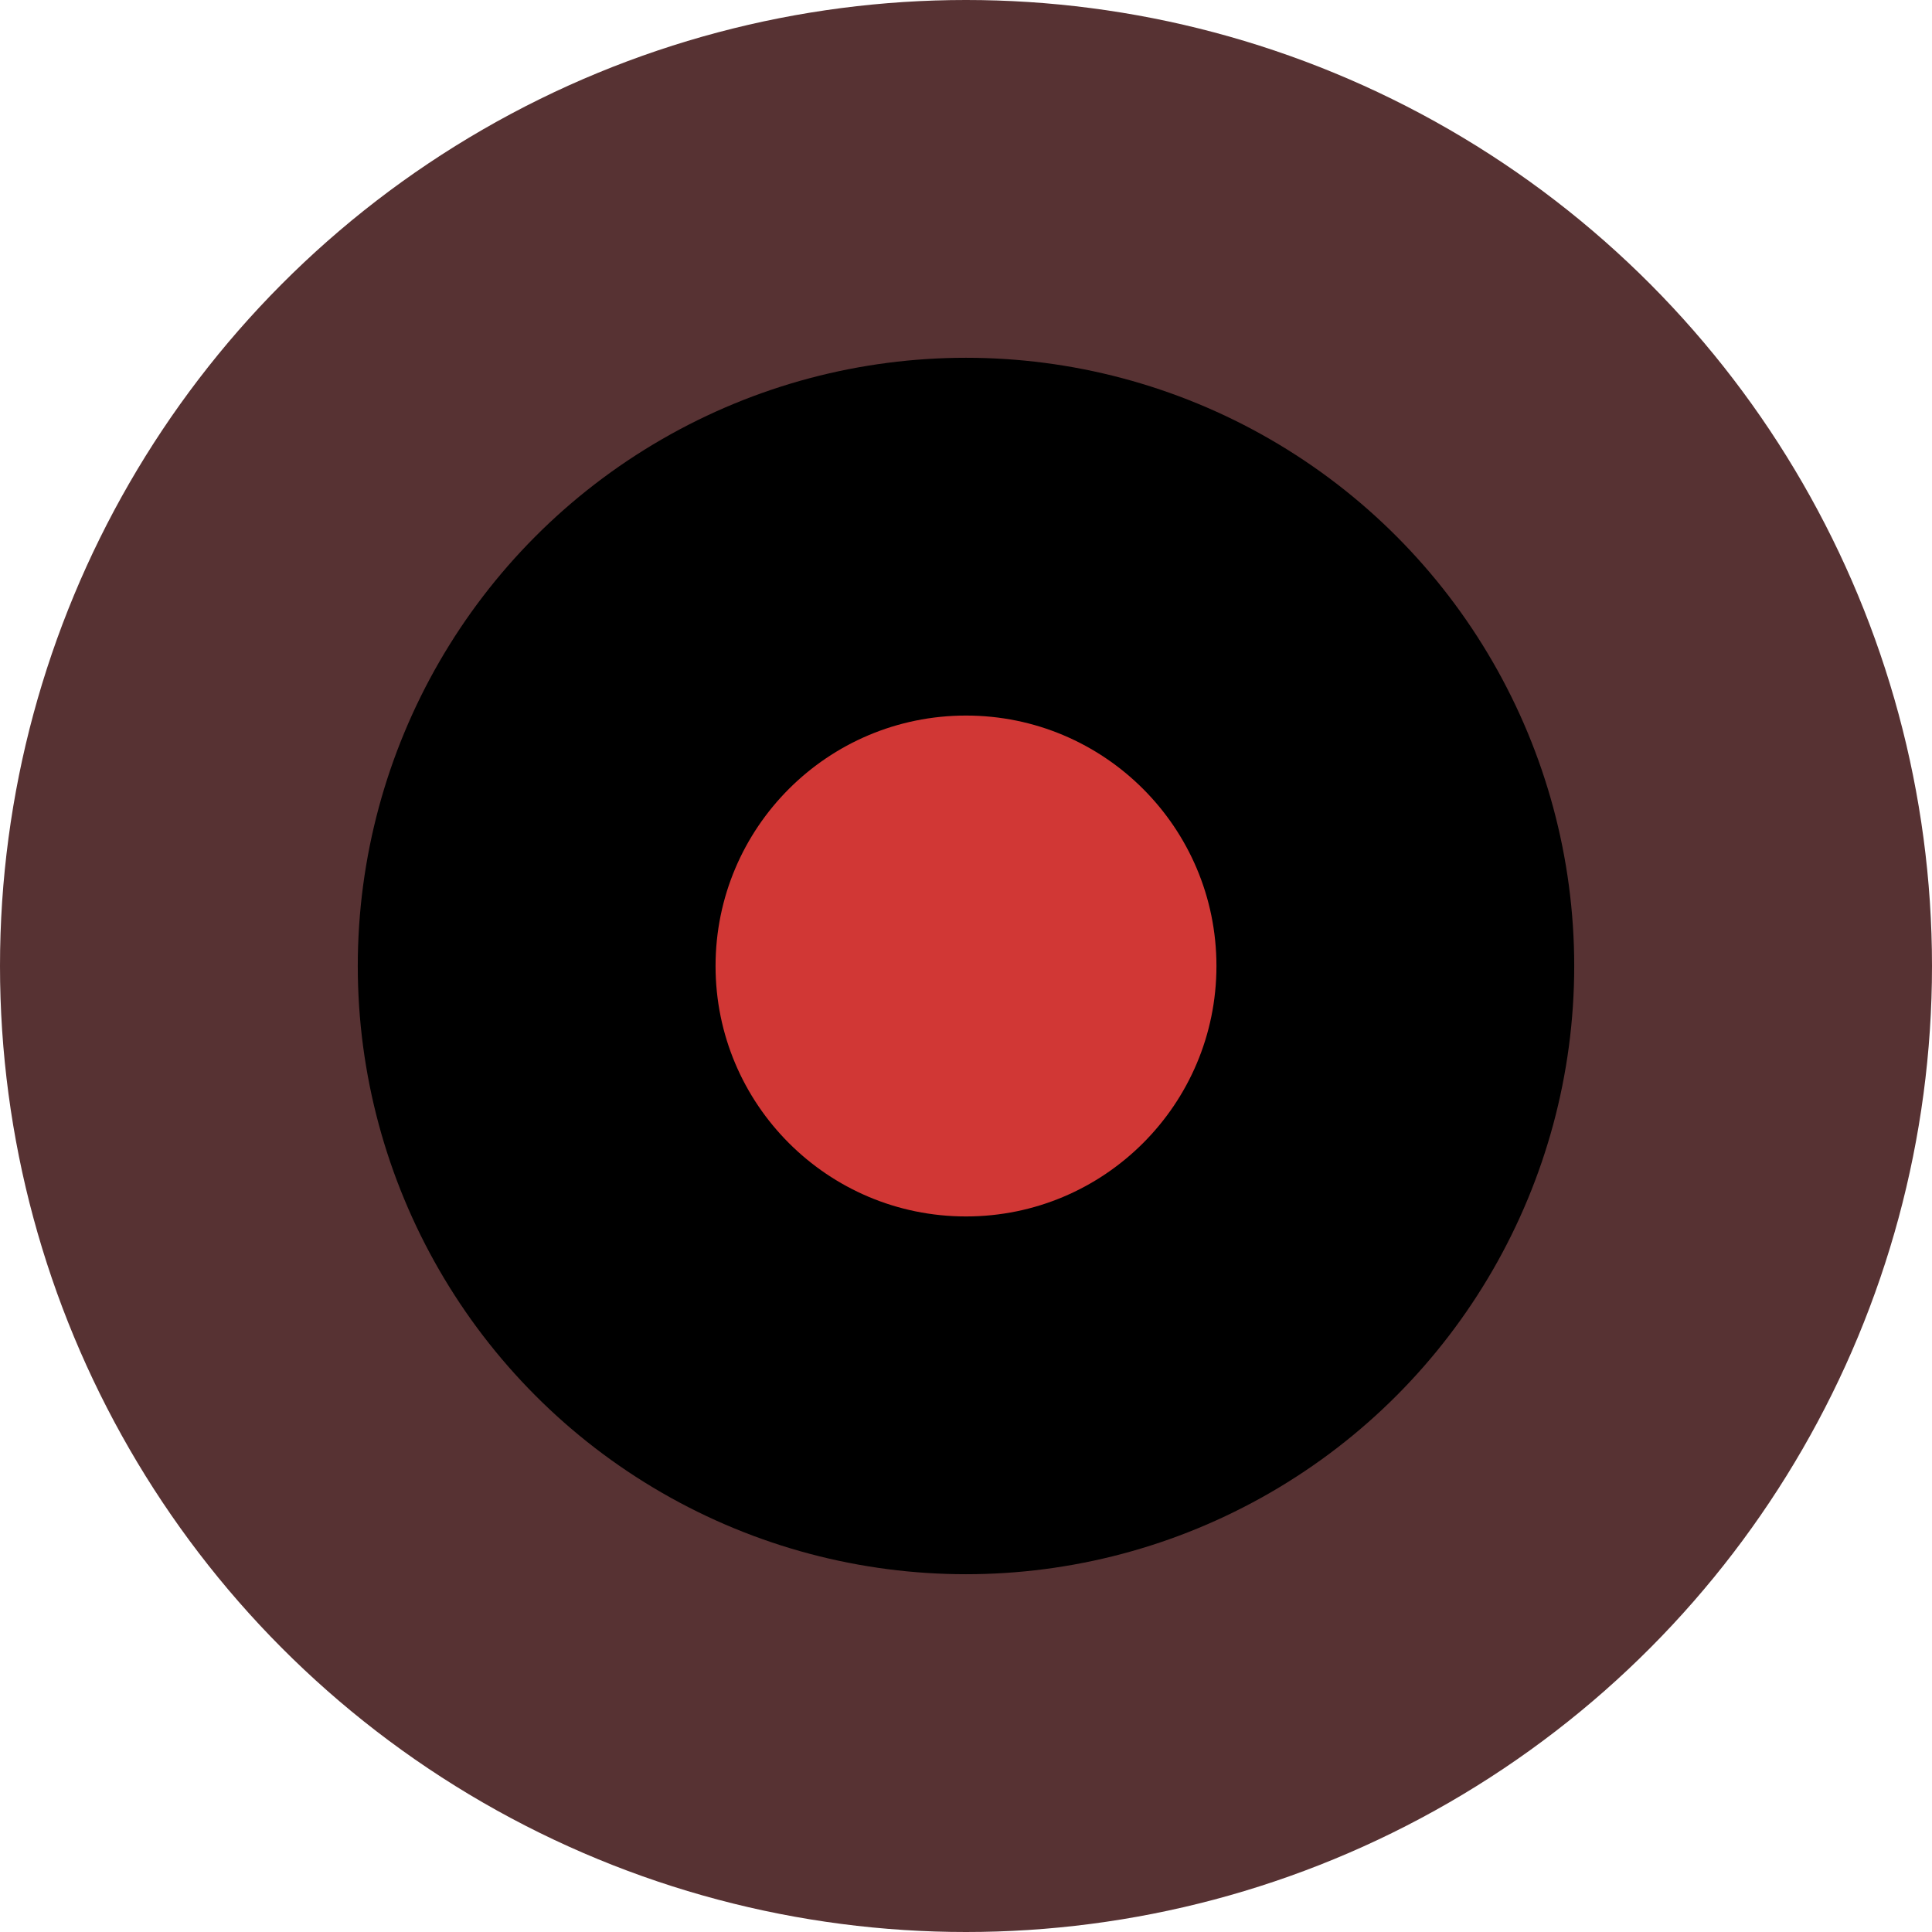
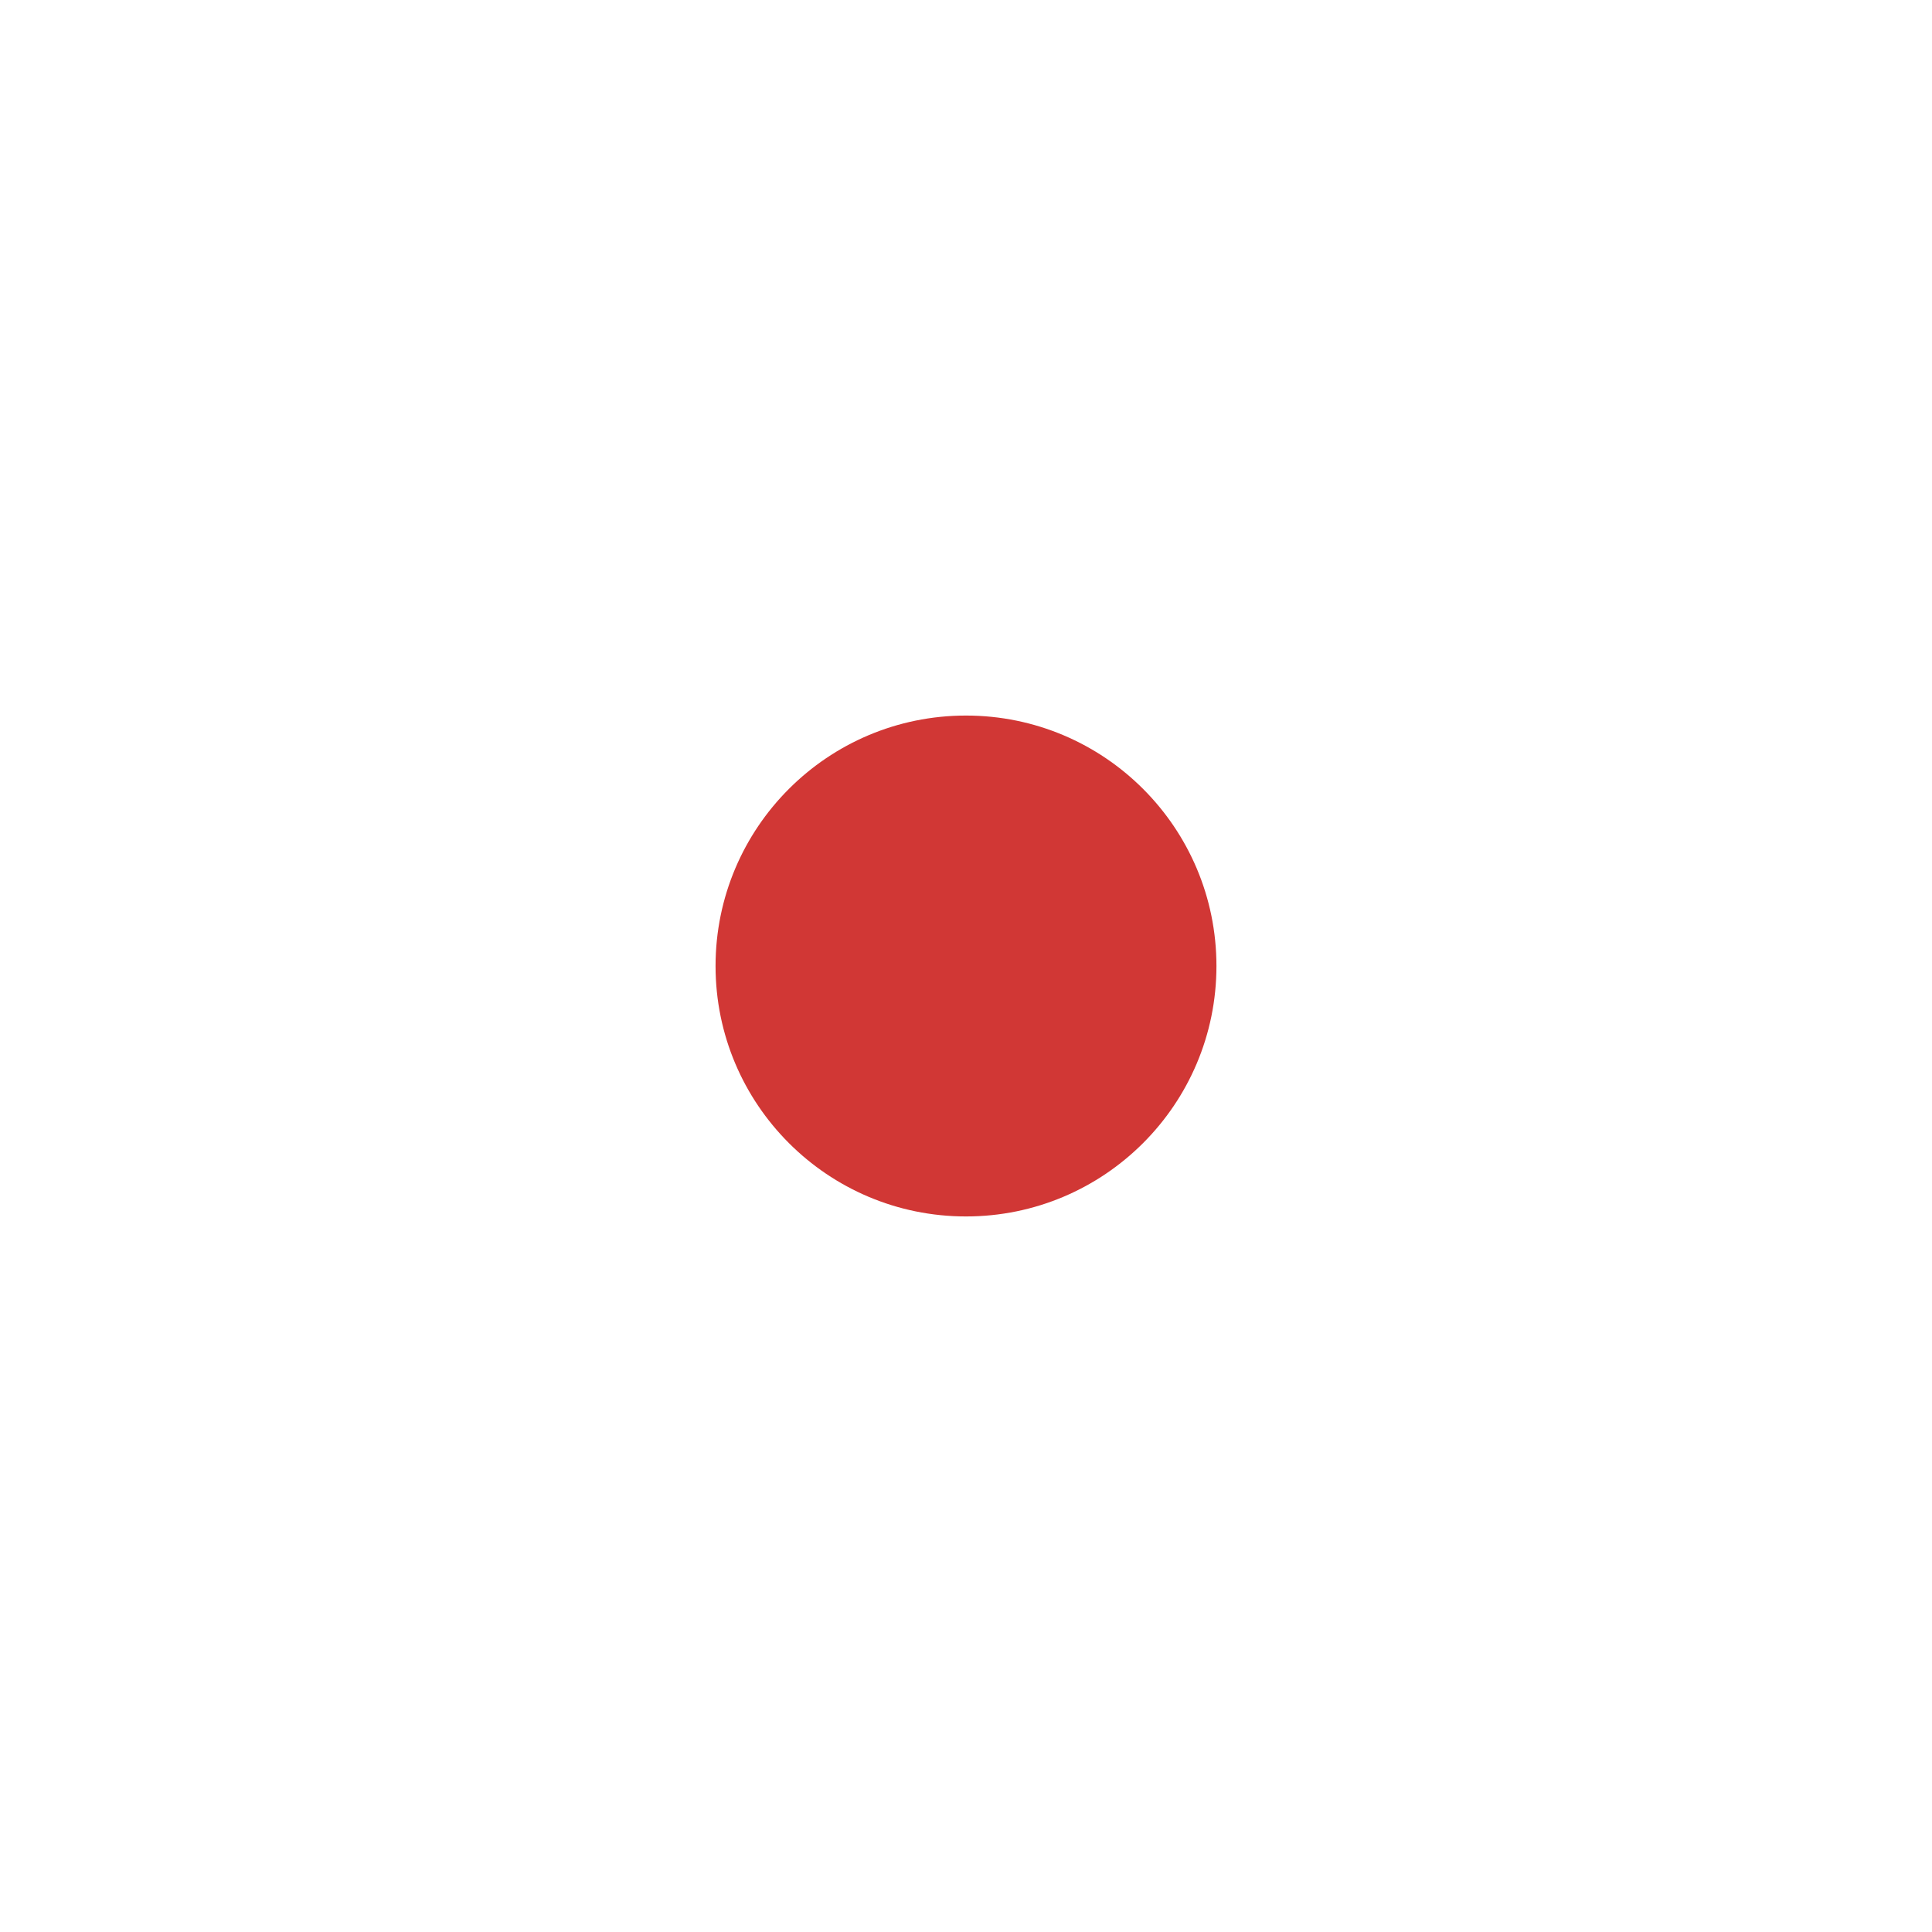
<svg xmlns="http://www.w3.org/2000/svg" width="54" height="54" viewBox="0 0 54 54" fill="none">
-   <circle cx="27" cy="27" r="27" fill="#573233" />
-   <circle cx="27" cy="27" r="17" fill="black" />
  <circle cx="27" cy="27" r="7" fill="#D13735" />
</svg>